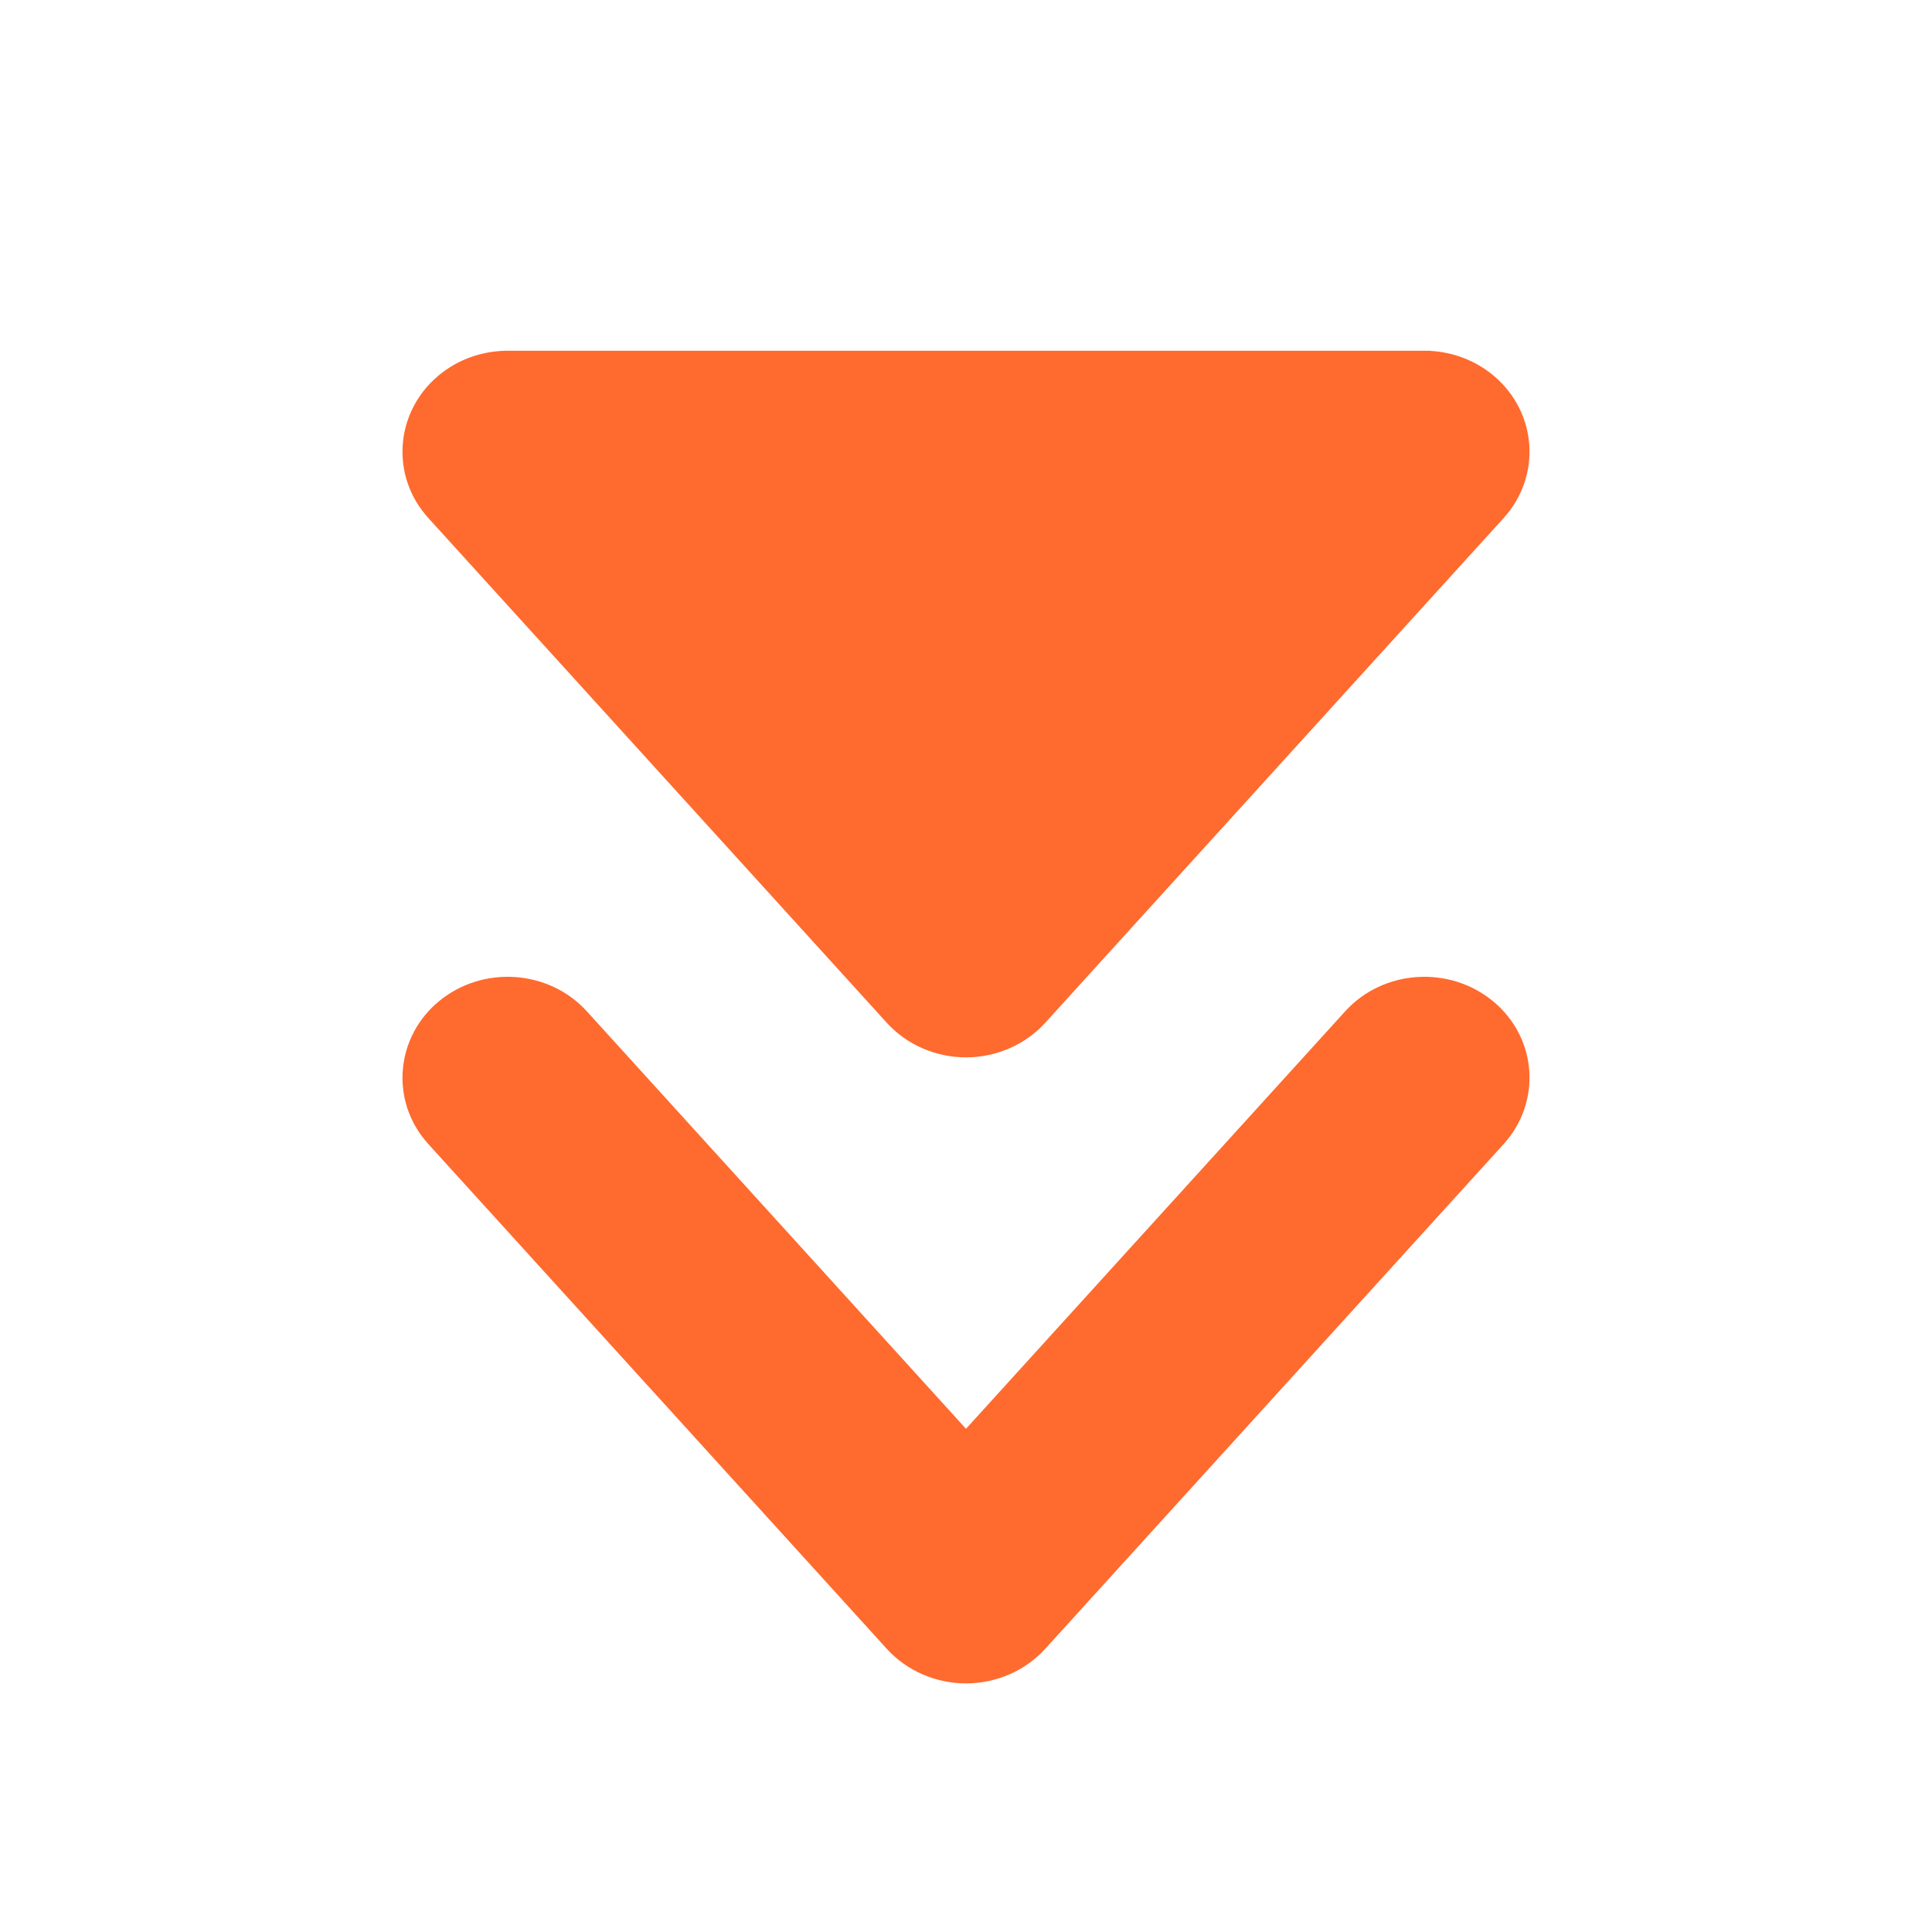
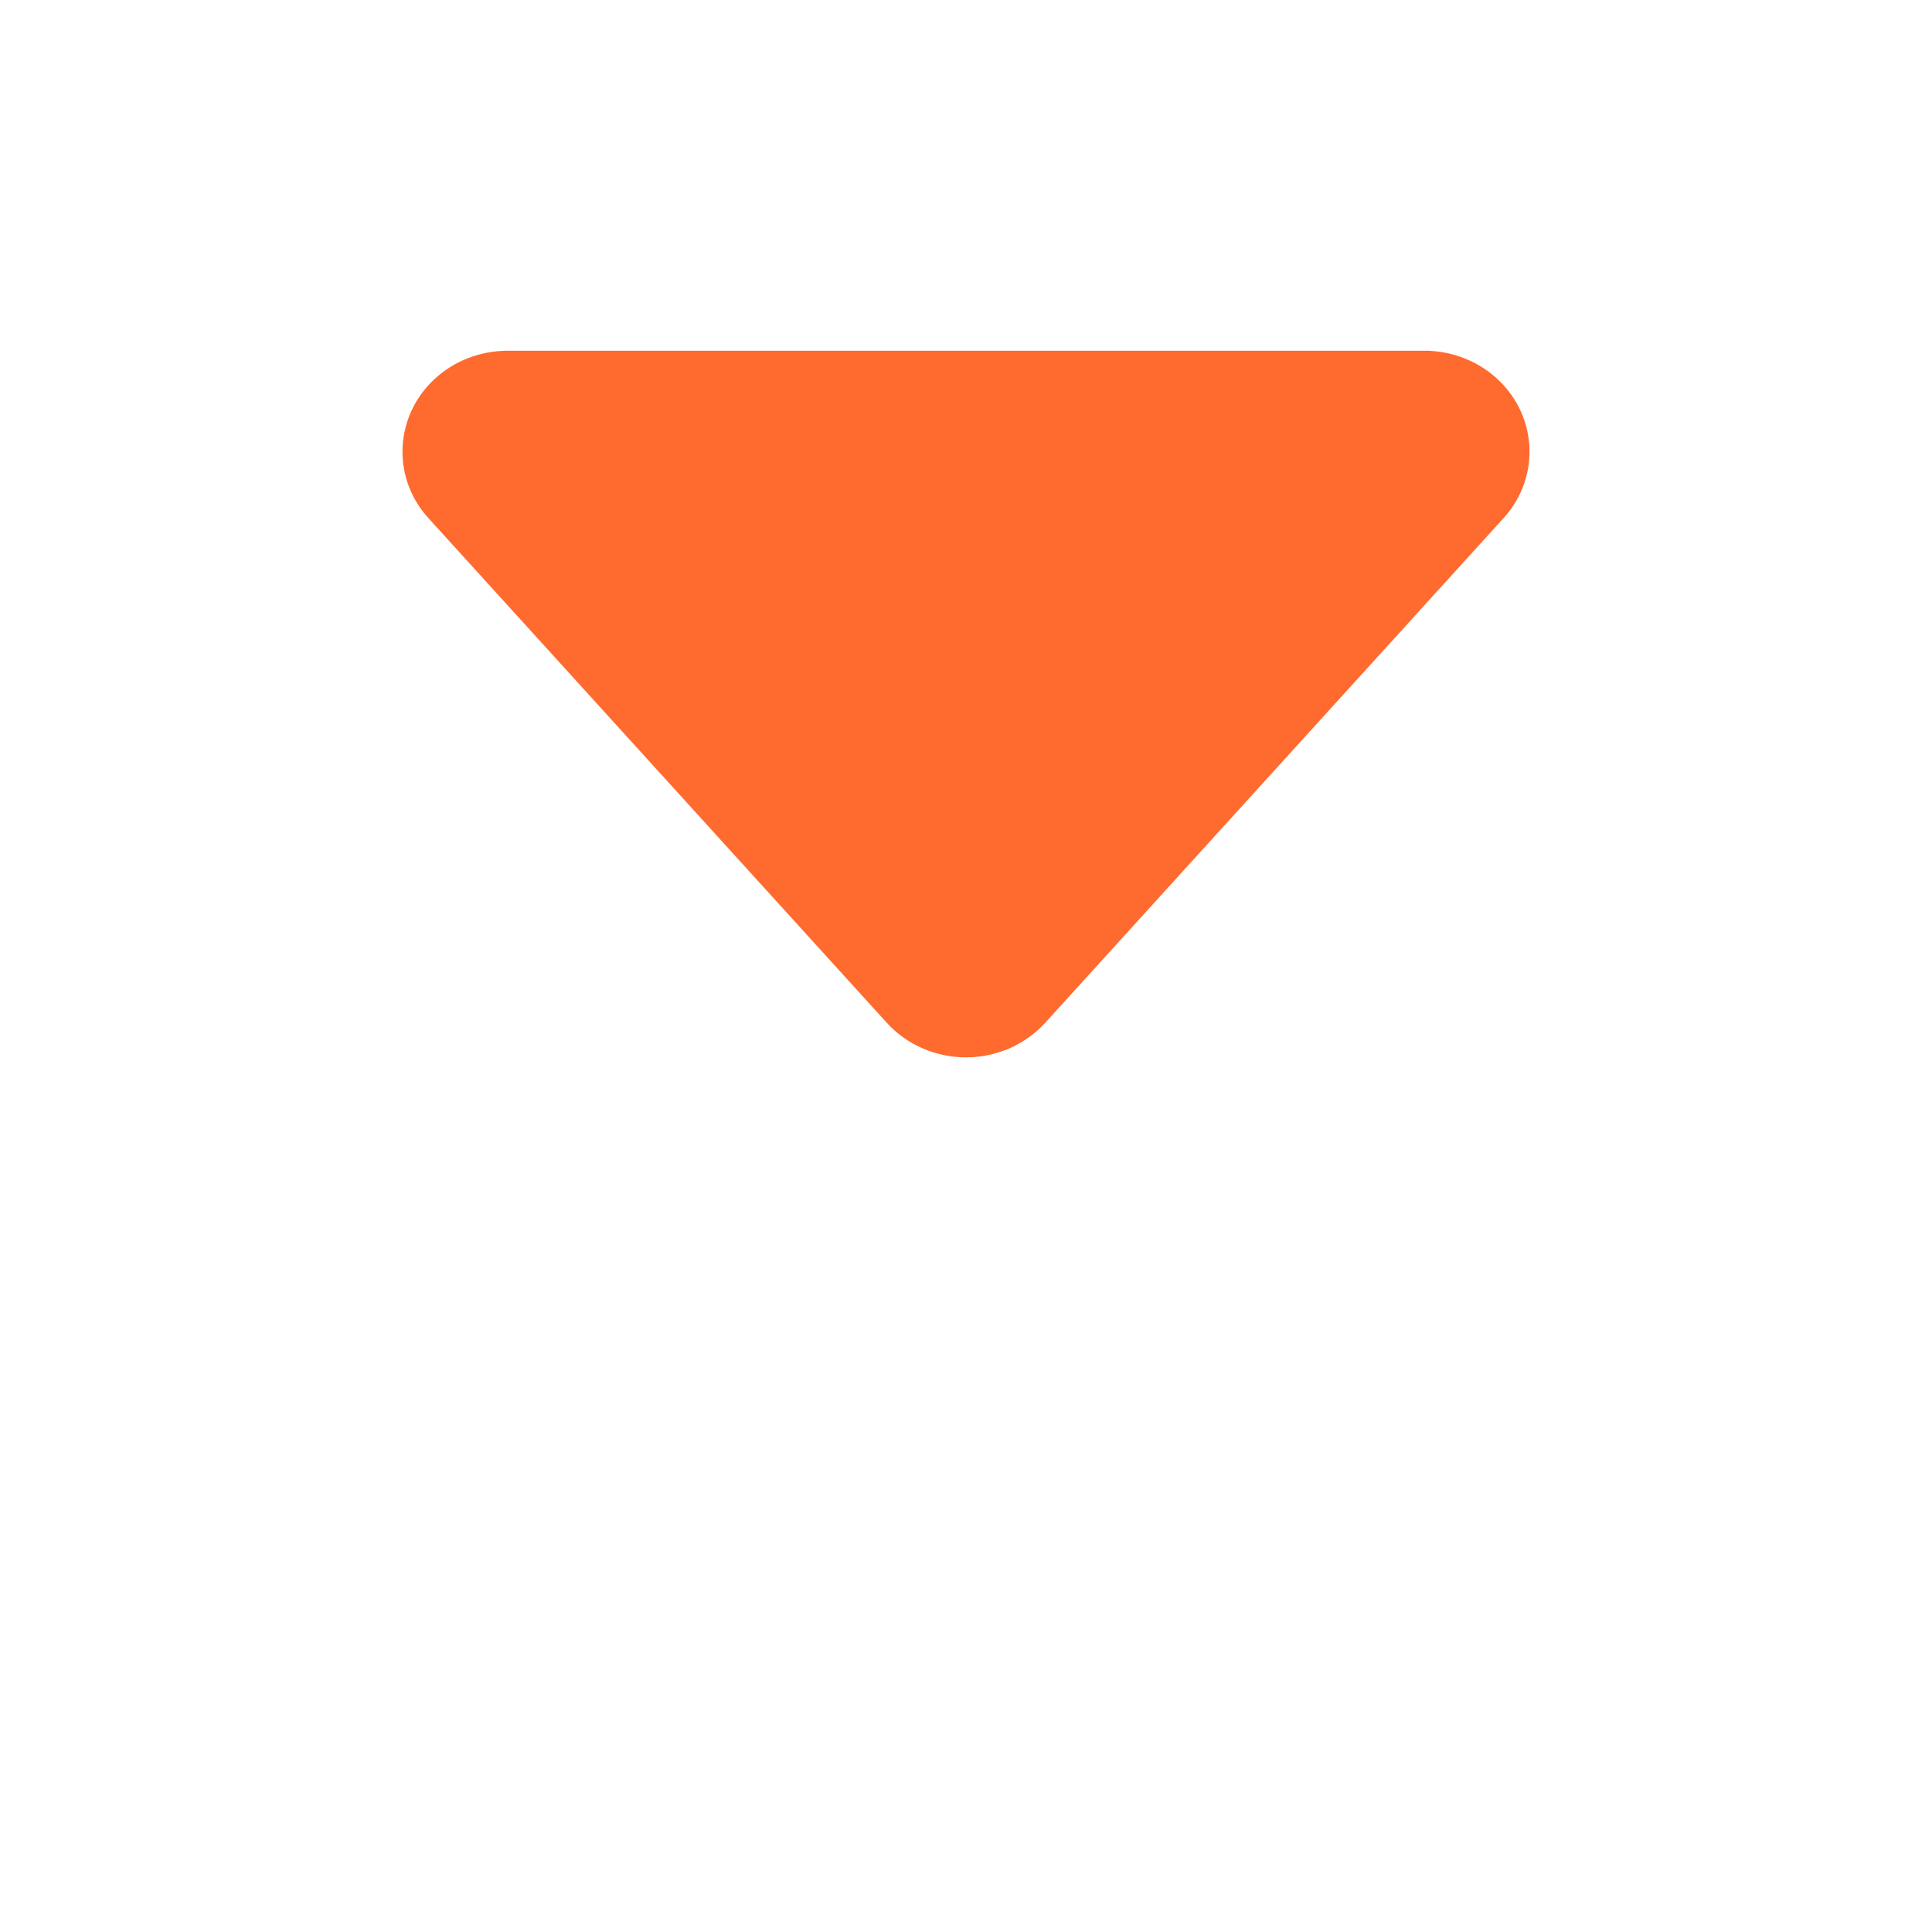
<svg xmlns="http://www.w3.org/2000/svg" width="28" height="28" viewBox="0 0 28 28" fill="none">
  <g filter="url(#filter0_d_1_2335)">
    <path d="M5.833 5.547C5.833 5.888 5.956 6.23 6.208 6.508L12.851 13.822C13.141 14.141 13.56 14.324 14 14.324C14.44 14.324 14.859 14.141 15.149 13.822L21.792 6.508C22.344 5.898 22.279 4.975 21.646 4.444C21.38 4.221 21.055 4.103 20.727 4.085V4.083L7.378 4.083C7.016 4.079 6.648 4.197 6.354 4.444C6.01 4.732 5.833 5.139 5.833 5.547Z" fill="#FF6A2F" />
-     <path d="M5.833 14.62C5.833 14.961 5.956 15.303 6.208 15.581L12.851 22.895C13.141 23.214 13.56 23.397 14 23.397C14.44 23.397 14.859 23.214 15.149 22.895L21.792 15.581C22.344 14.971 22.279 14.046 21.646 13.517C21.011 12.986 20.047 13.049 19.495 13.657L14 19.707L8.505 13.657C7.953 13.049 6.99 12.986 6.354 13.517C6.01 13.805 5.833 14.212 5.833 14.62Z" fill="#FF6A2F" />
  </g>
  <defs>
    <filter id="filter0_d_1_2335" x="-0.5" y="0" width="29" height="29.5" filterUnits="userSpaceOnUse" color-interpolation-filters="sRGB">
      <feFlood flood-opacity="0" result="BackgroundImageFix" />
      <feColorMatrix in="SourceAlpha" type="matrix" values="0 0 0 0 0 0 0 0 0 0 0 0 0 0 0 0 0 0 127 0" result="hardAlpha" />
      <feMorphology radius="0.5" operator="erode" in="SourceAlpha" result="effect1_dropShadow_1_2335" />
      <feOffset dy="1" />
      <feGaussianBlur stdDeviation="0.5" />
      <feComposite in2="hardAlpha" operator="out" />
      <feColorMatrix type="matrix" values="0 0 0 0 0 0 0 0 0 0 0 0 0 0 0 0 0 0 0.09 0" />
      <feBlend mode="normal" in2="BackgroundImageFix" result="effect1_dropShadow_1_2335" />
      <feBlend mode="normal" in="SourceGraphic" in2="effect1_dropShadow_1_2335" result="shape" />
    </filter>
  </defs>
</svg>